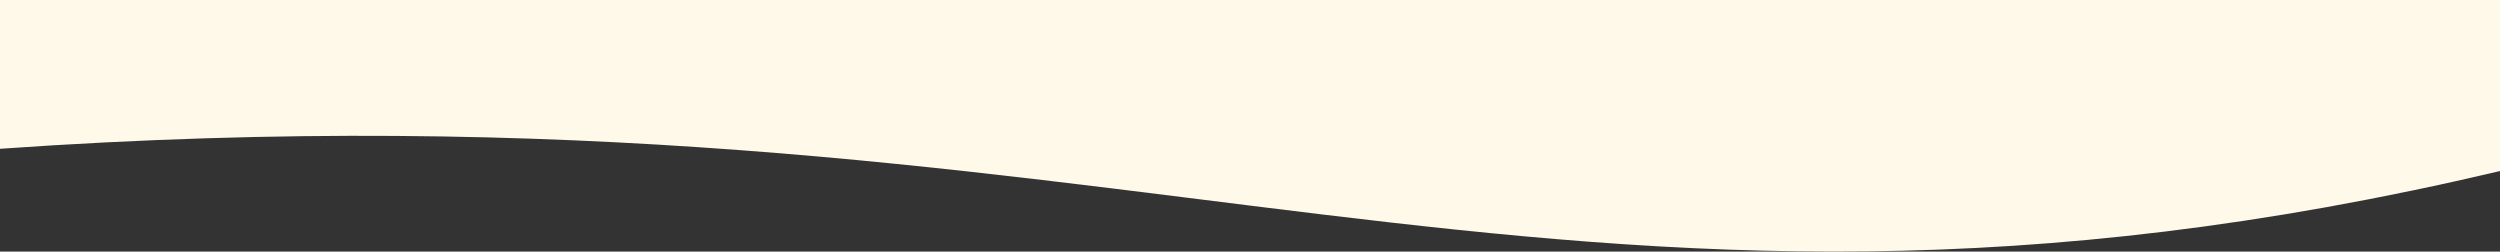
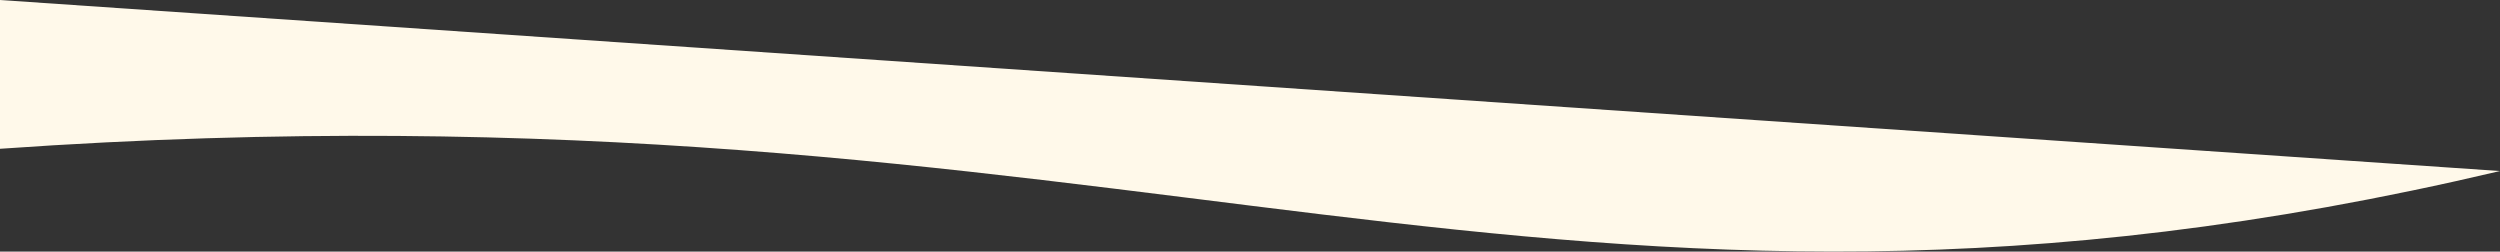
<svg xmlns="http://www.w3.org/2000/svg" version="1.1" id="Layer_1" x="0px" y="0px" viewBox="0 0 1920.6 193.3" style="enable-background:new 0 0 1920.6 193.3;" xml:space="preserve">
  <rect x="0" y="0" width="1920.6" height="193.3" fill="#333333" stroke="none" />
  <style type="text/css">
		.st0{fill:#fff9ea;}
	</style>
-   <path class="st0" d="M0,114.3c879.4-61.7,1186.9,190.3,1920.6,17.1l0.1-131.9L0,0V114.3z" />
+   <path class="st0" d="M0,114.3c879.4-61.7,1186.9,190.3,1920.6,17.1L0,0V114.3z" />
</svg>